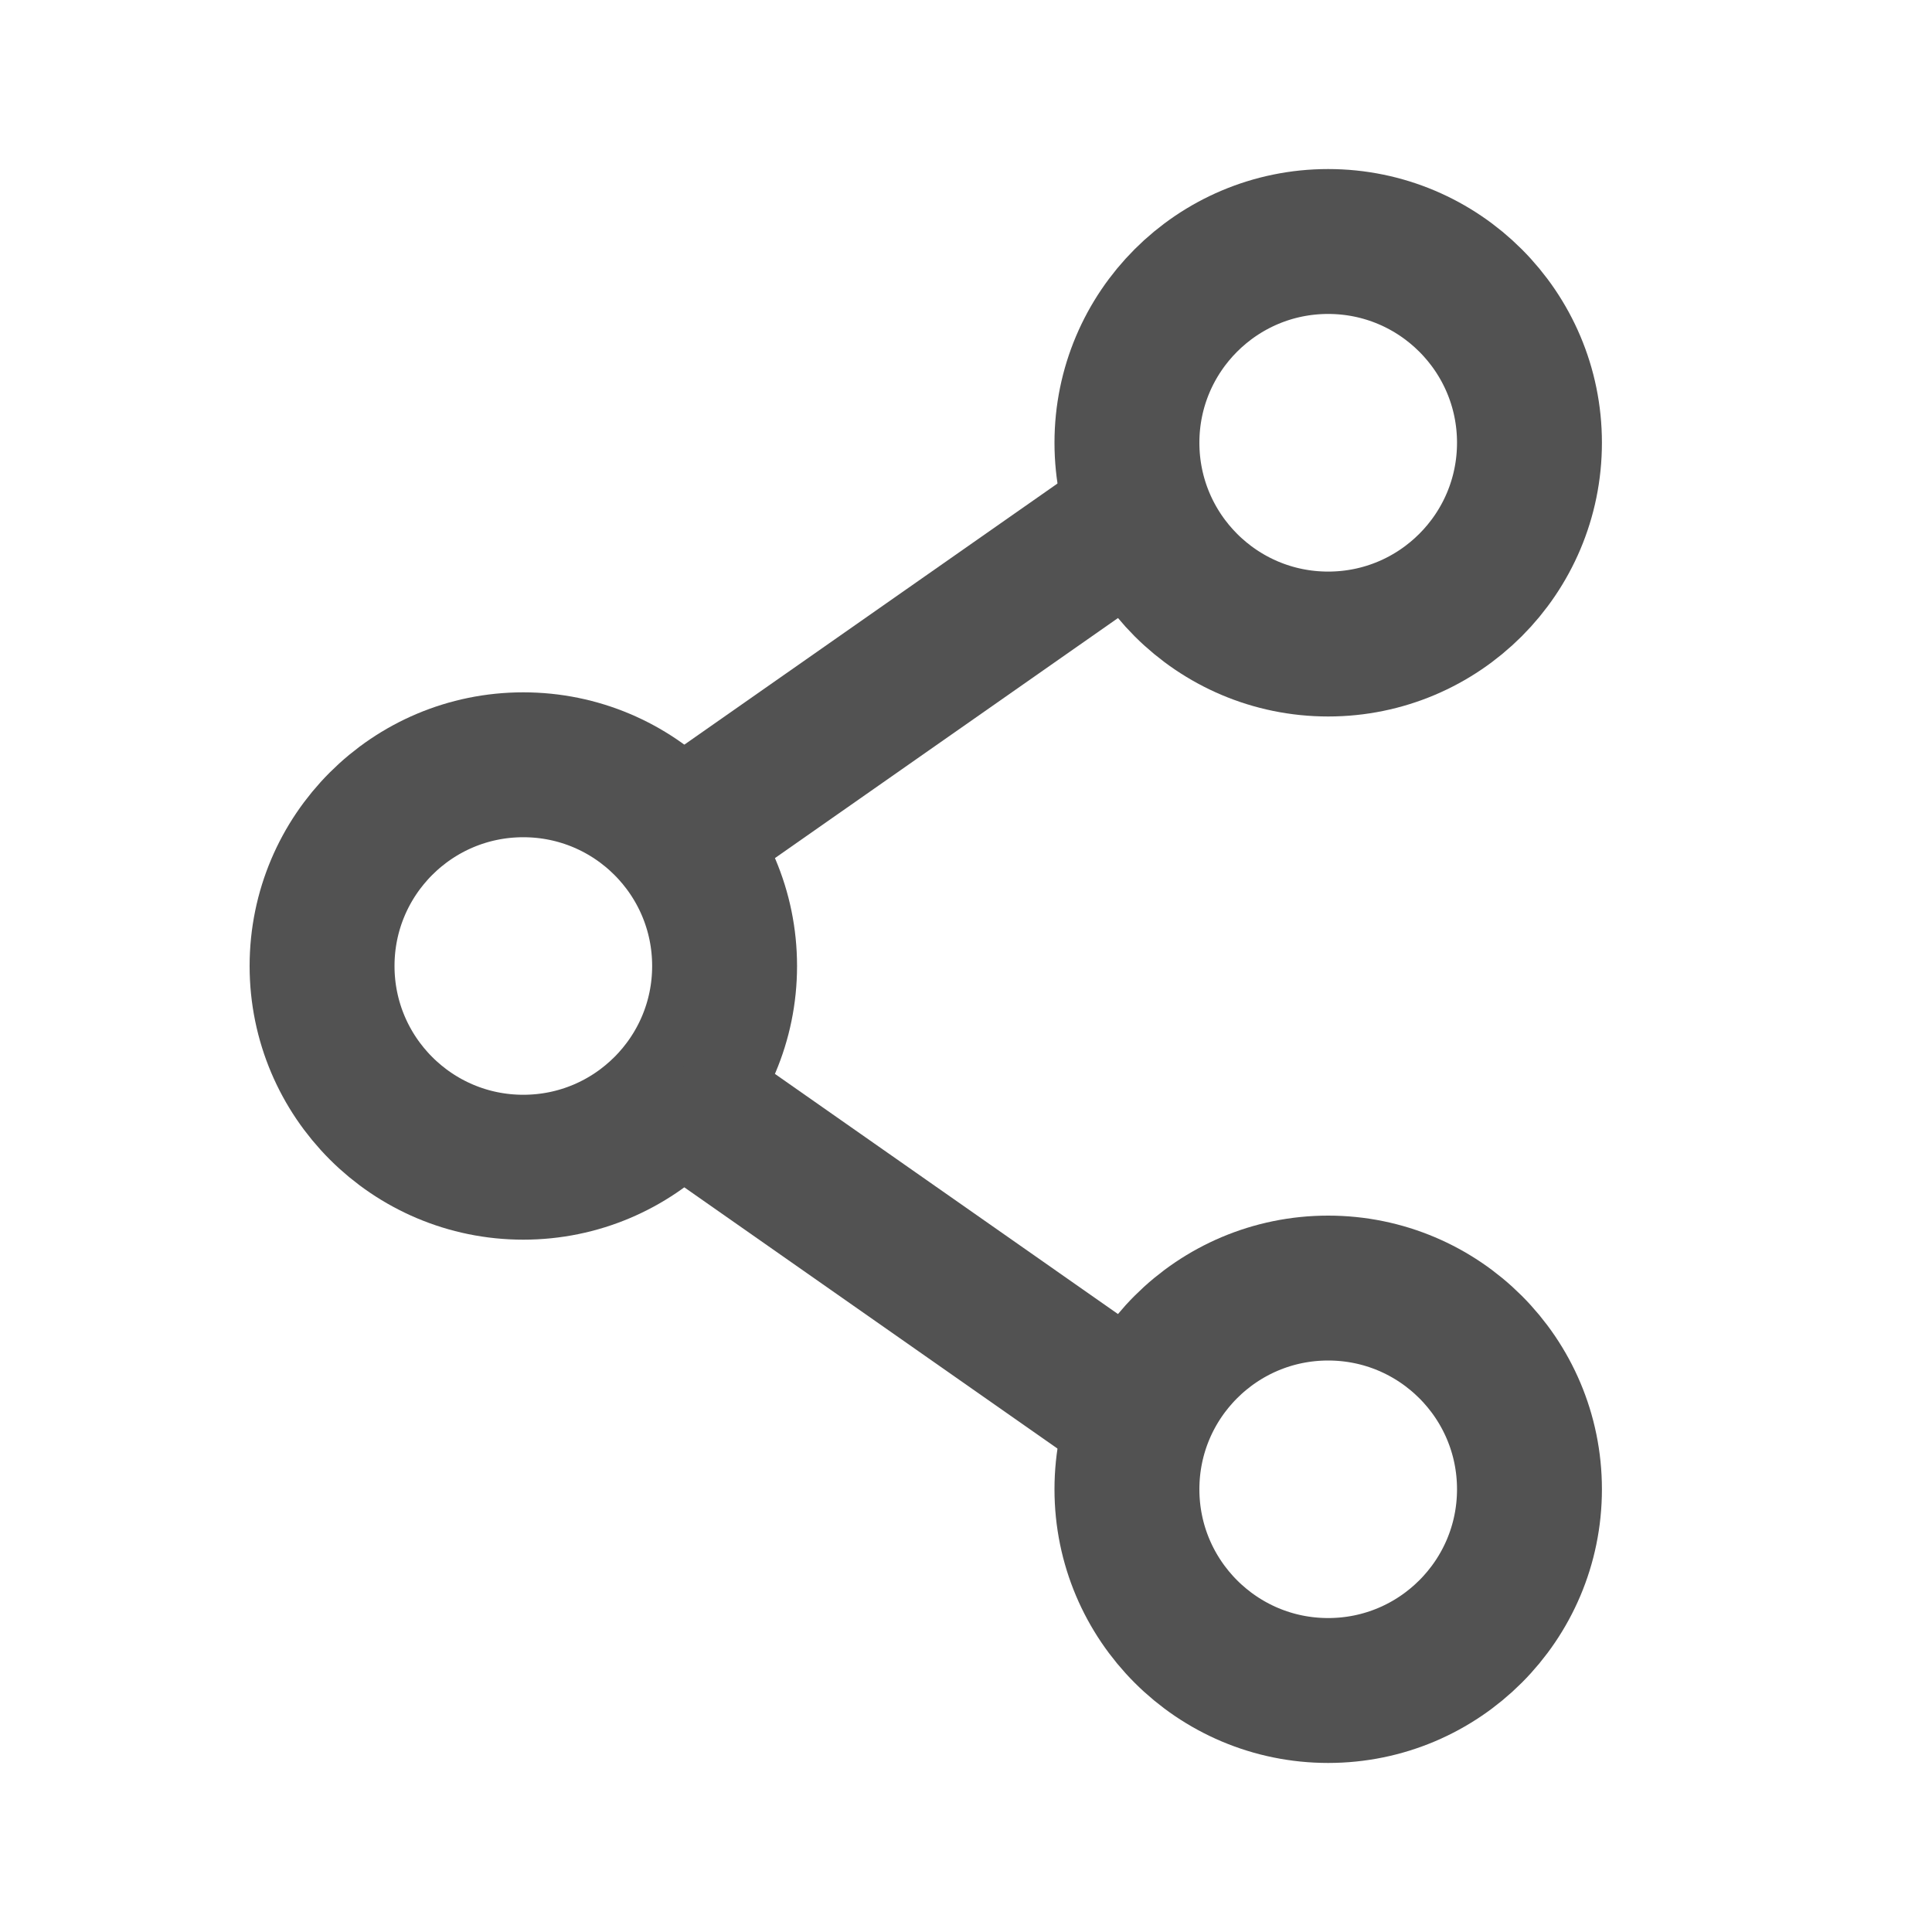
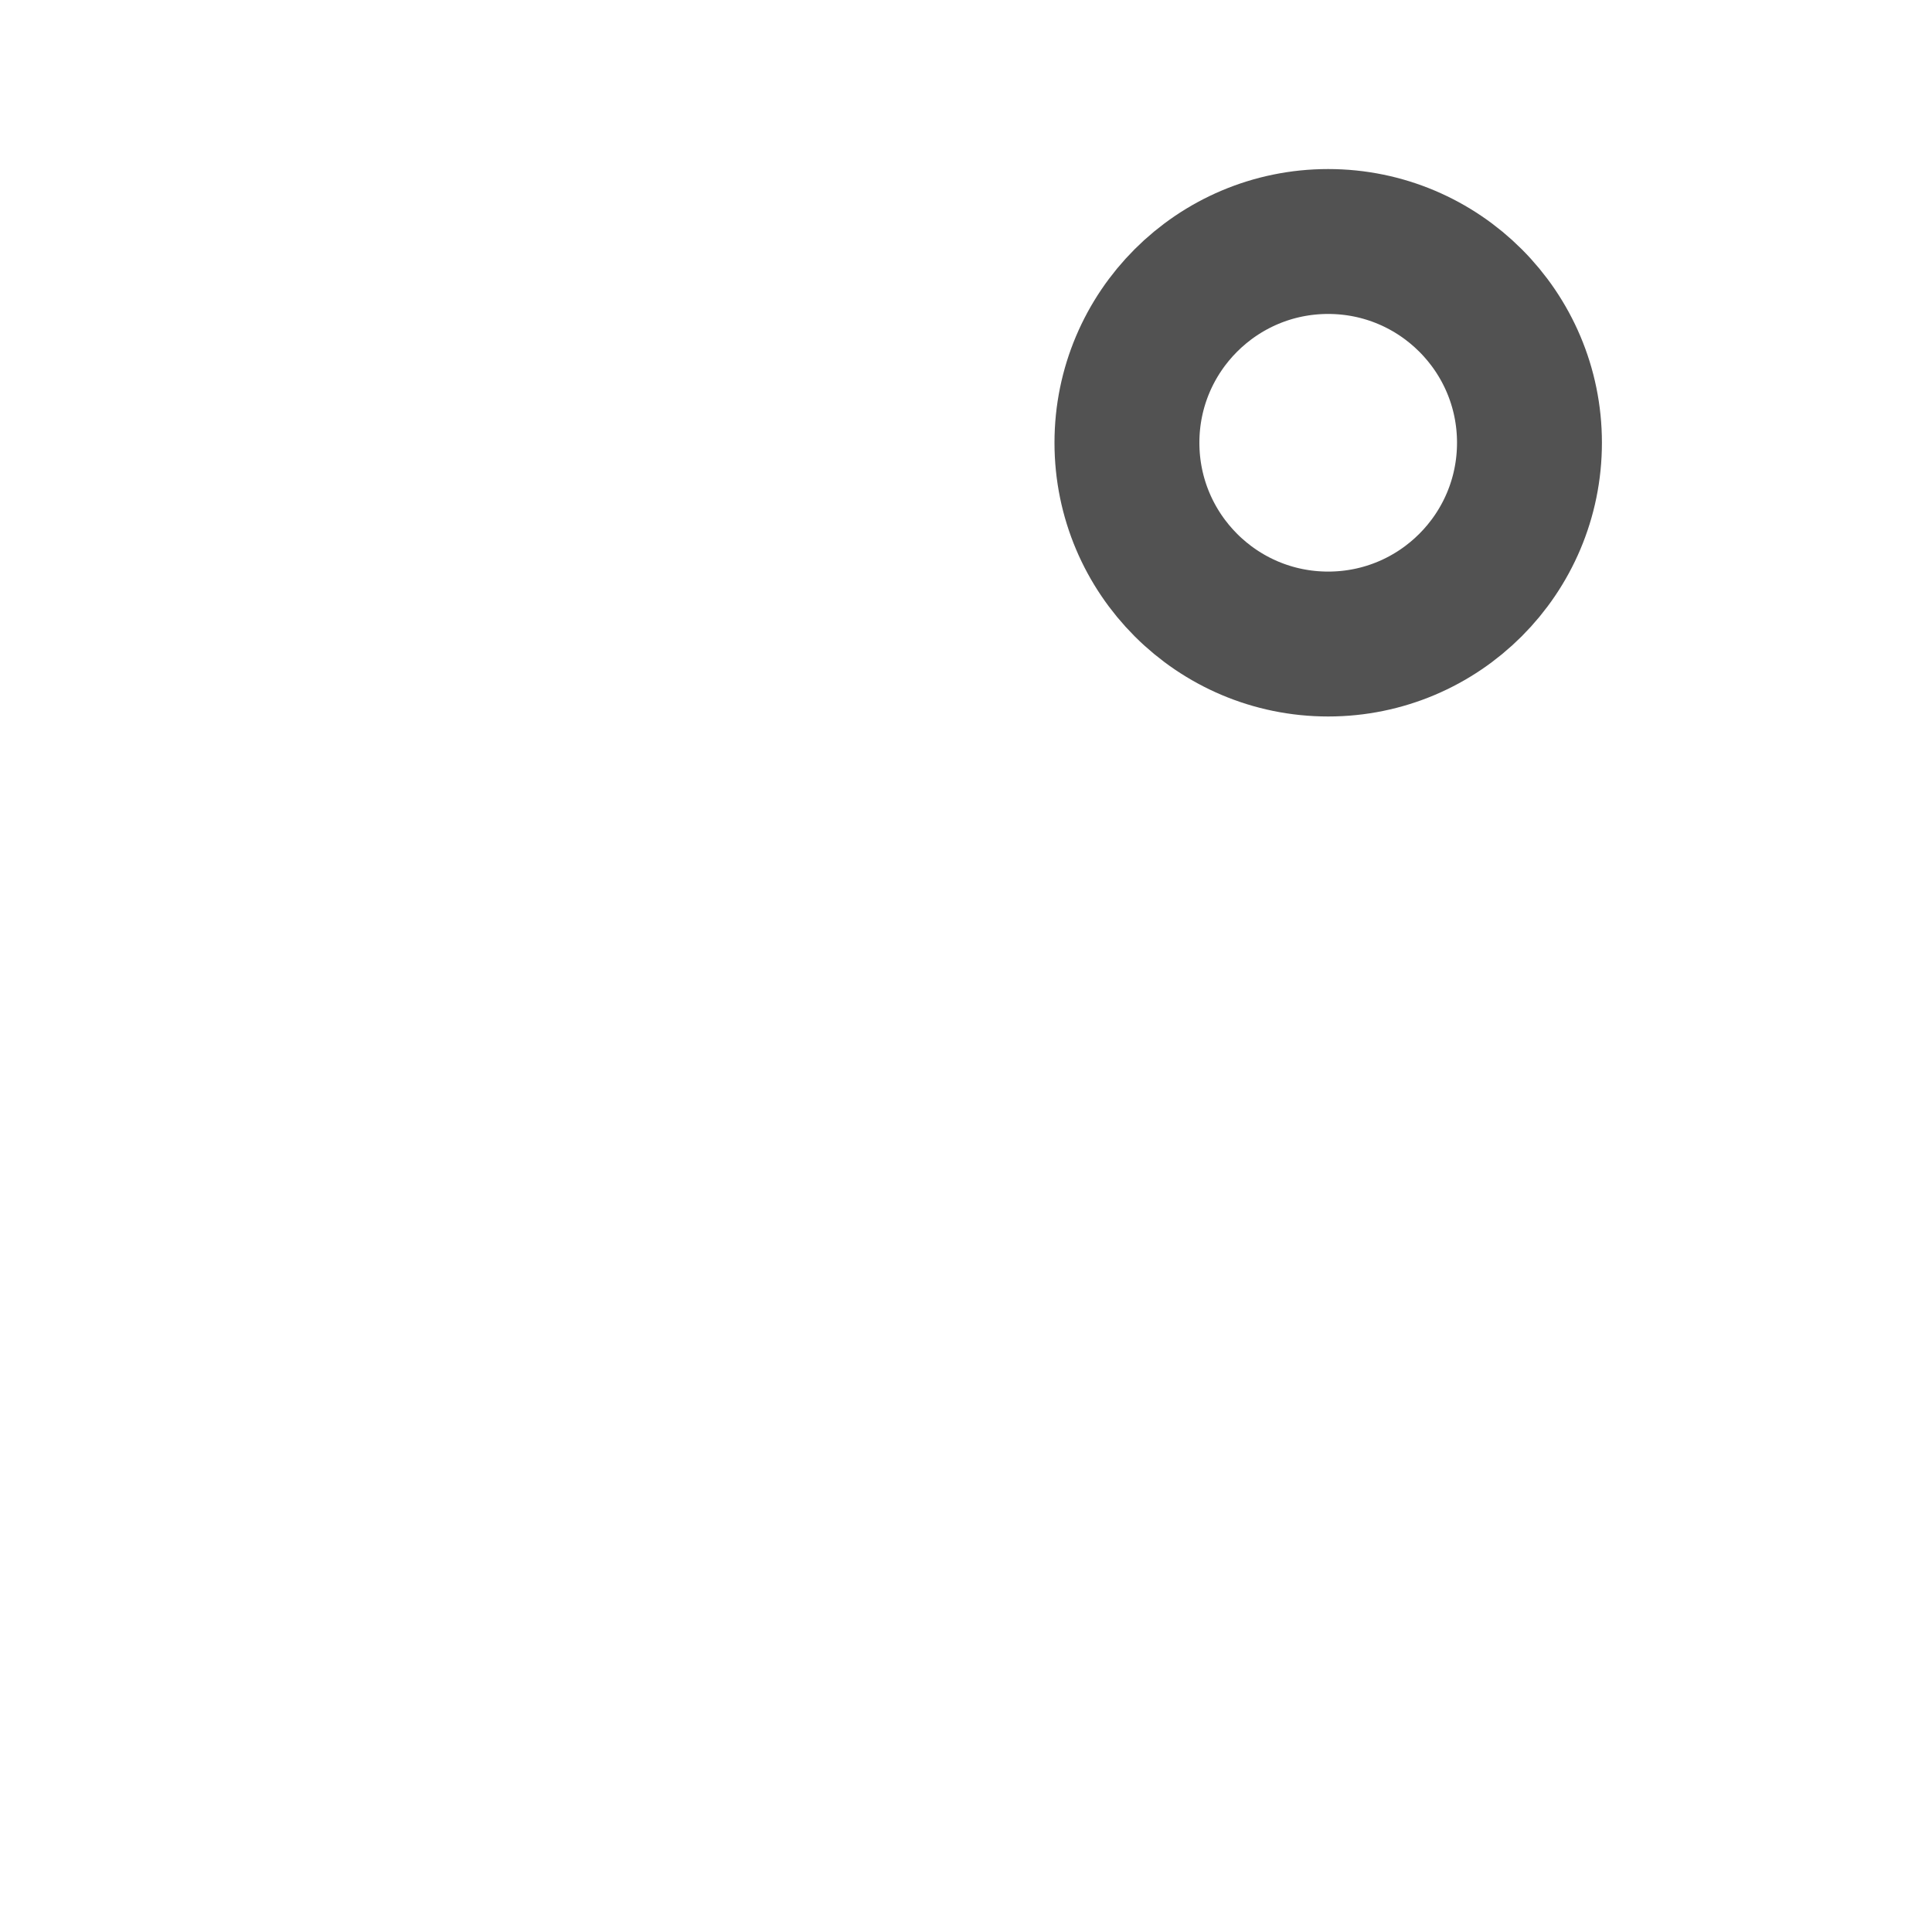
<svg xmlns="http://www.w3.org/2000/svg" viewBox="0 0 20 20" fill="none">
-   <path d="M7.501 10C7.501 11.15 6.568 12.083 5.417 12.083C4.267 12.083 3.334 11.15 3.334 10C3.334 8.849 4.267 7.917 5.417 7.917C6.568 7.917 7.501 8.849 7.501 10Z" stroke="#525252" stroke-width="1.5" />
-   <path d="M11.667 5.417L7.5 8.333" stroke="#525252" stroke-width="1.5" stroke-linecap="round" />
-   <path d="M11.667 14.584L7.5 11.667" stroke="#525252" stroke-width="1.5" stroke-linecap="round" />
-   <path d="M15.833 15.417C15.833 16.567 14.9 17.5 13.749 17.5C12.599 17.5 11.666 16.567 11.666 15.417C11.666 14.266 12.599 13.334 13.749 13.334C14.9 13.334 15.833 14.266 15.833 15.417Z" stroke="#525252" stroke-width="1.5" />
  <path d="M15.833 4.583C15.833 5.734 14.9 6.667 13.749 6.667C12.599 6.667 11.666 5.734 11.666 4.583C11.666 3.433 12.599 2.5 13.749 2.5C14.9 2.5 15.833 3.433 15.833 4.583Z" stroke="#525252" stroke-width="1.5" />
</svg>